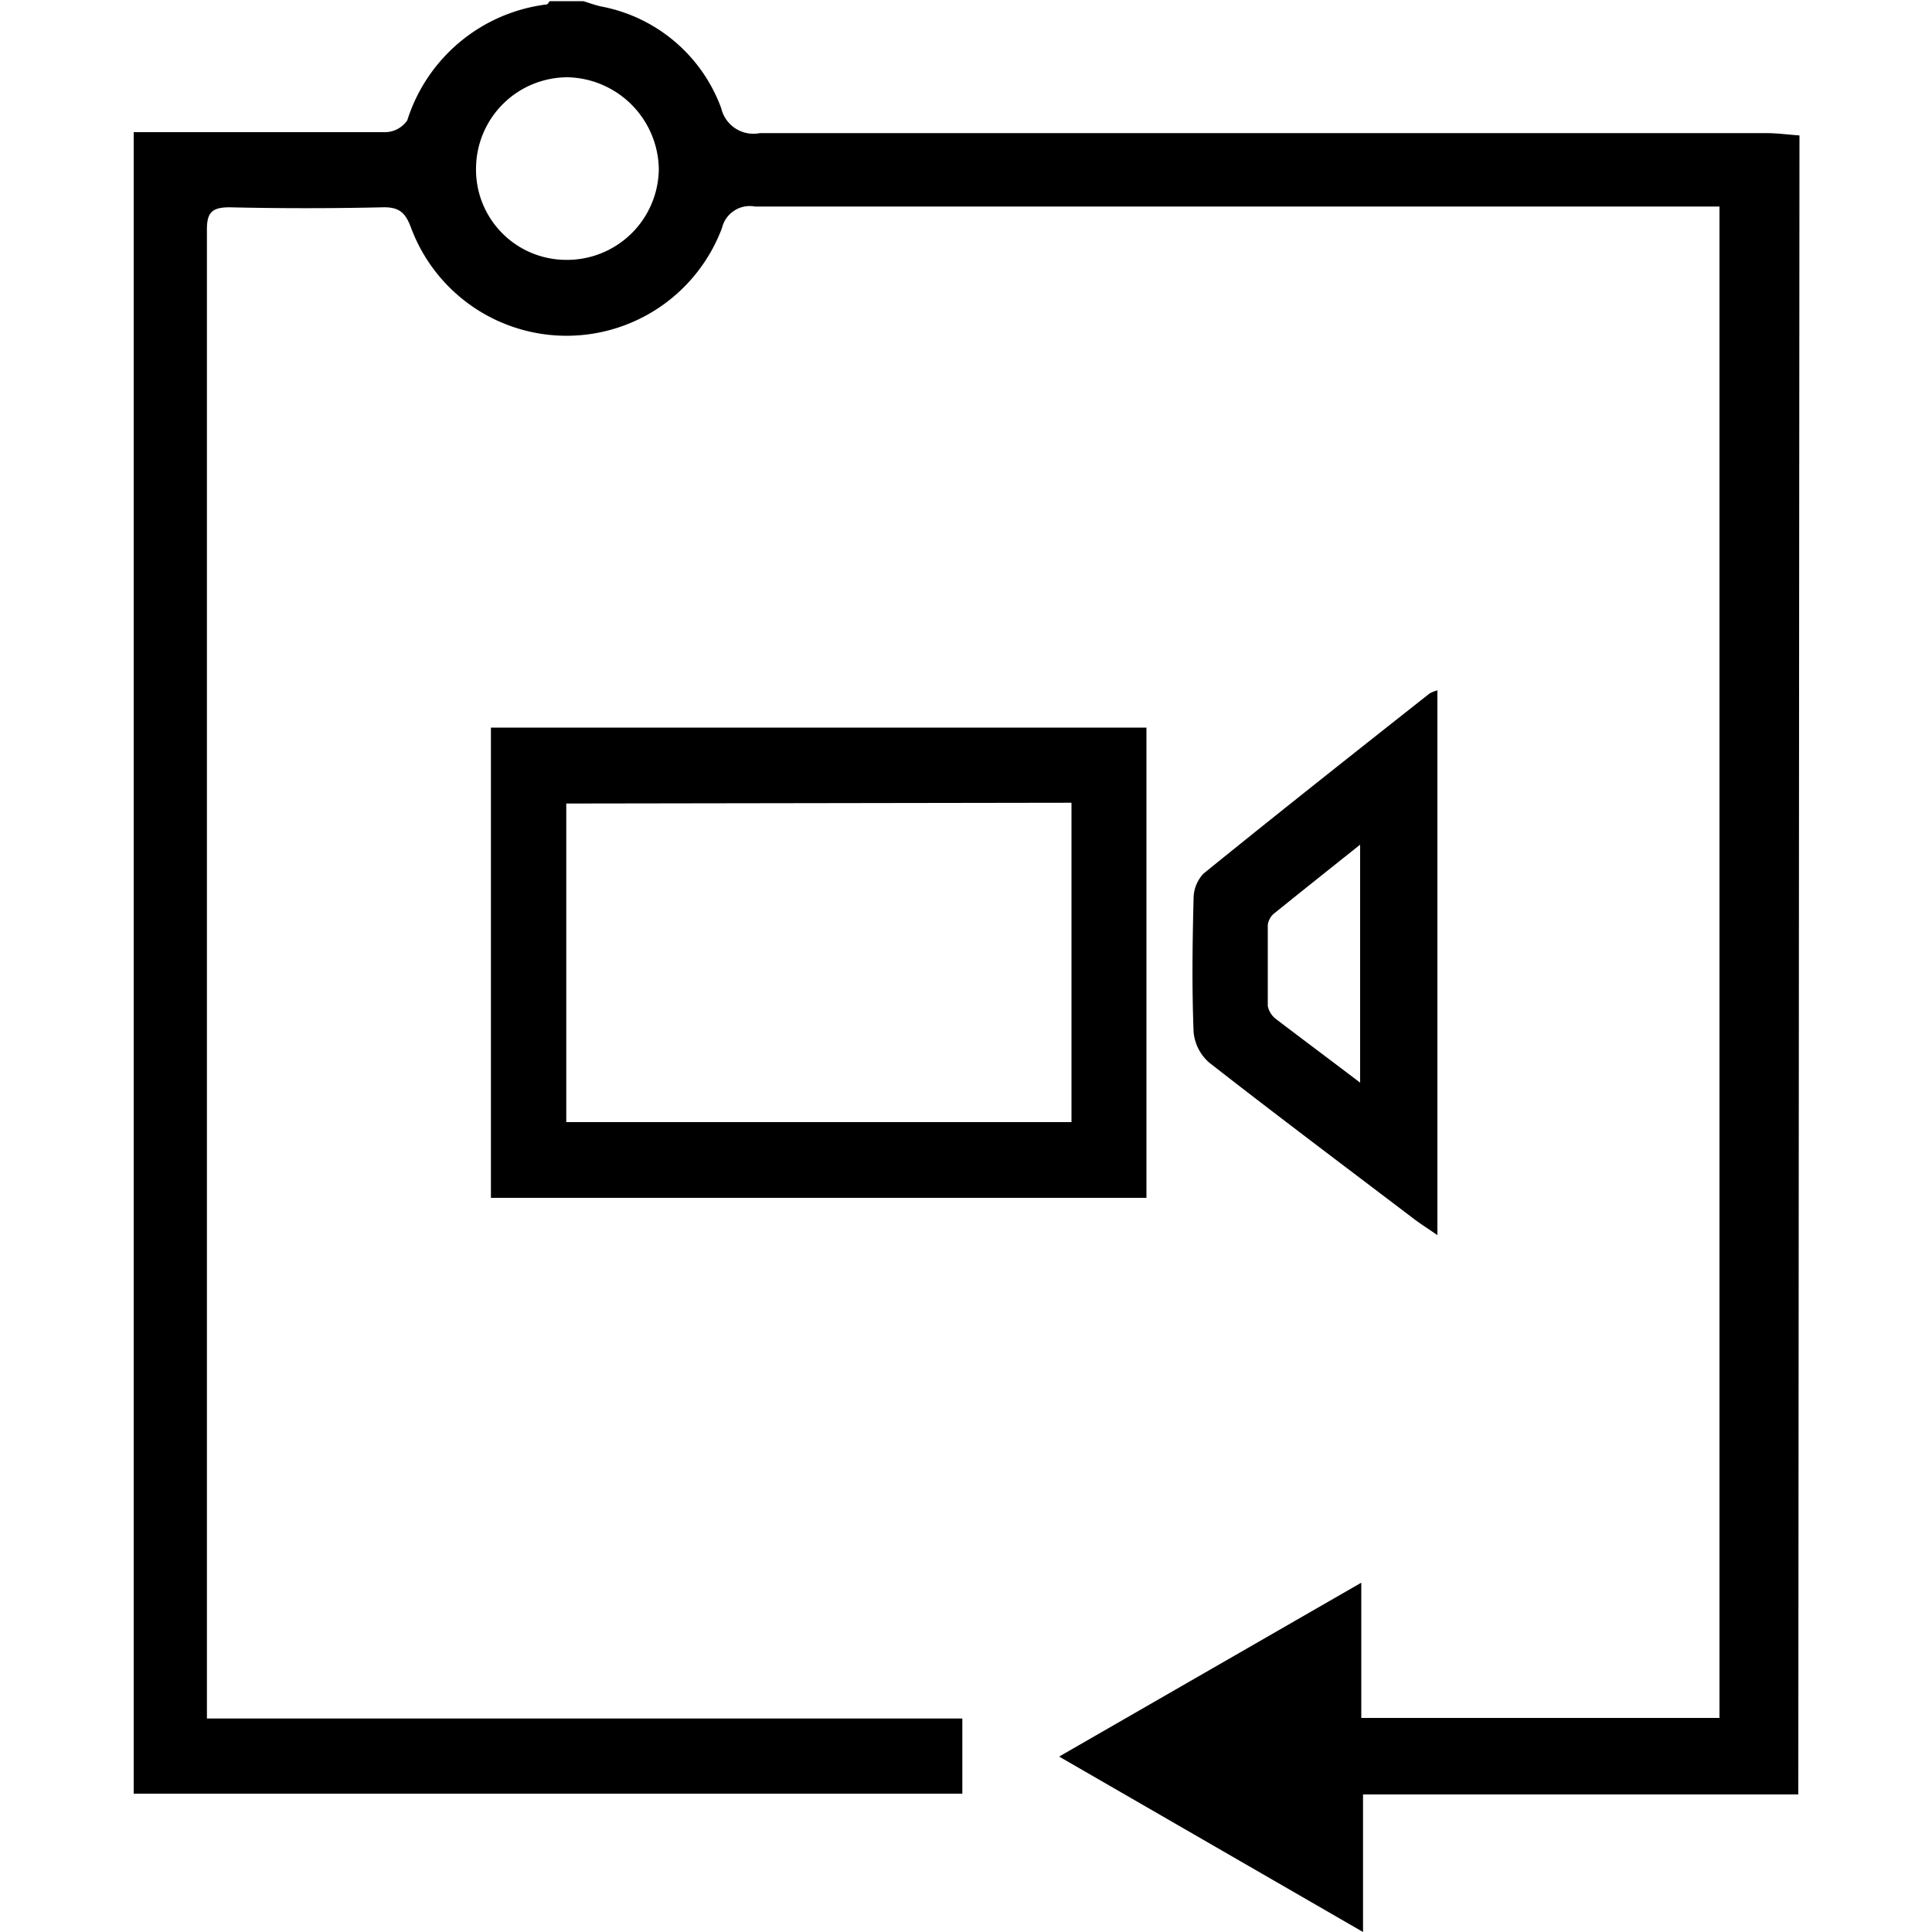
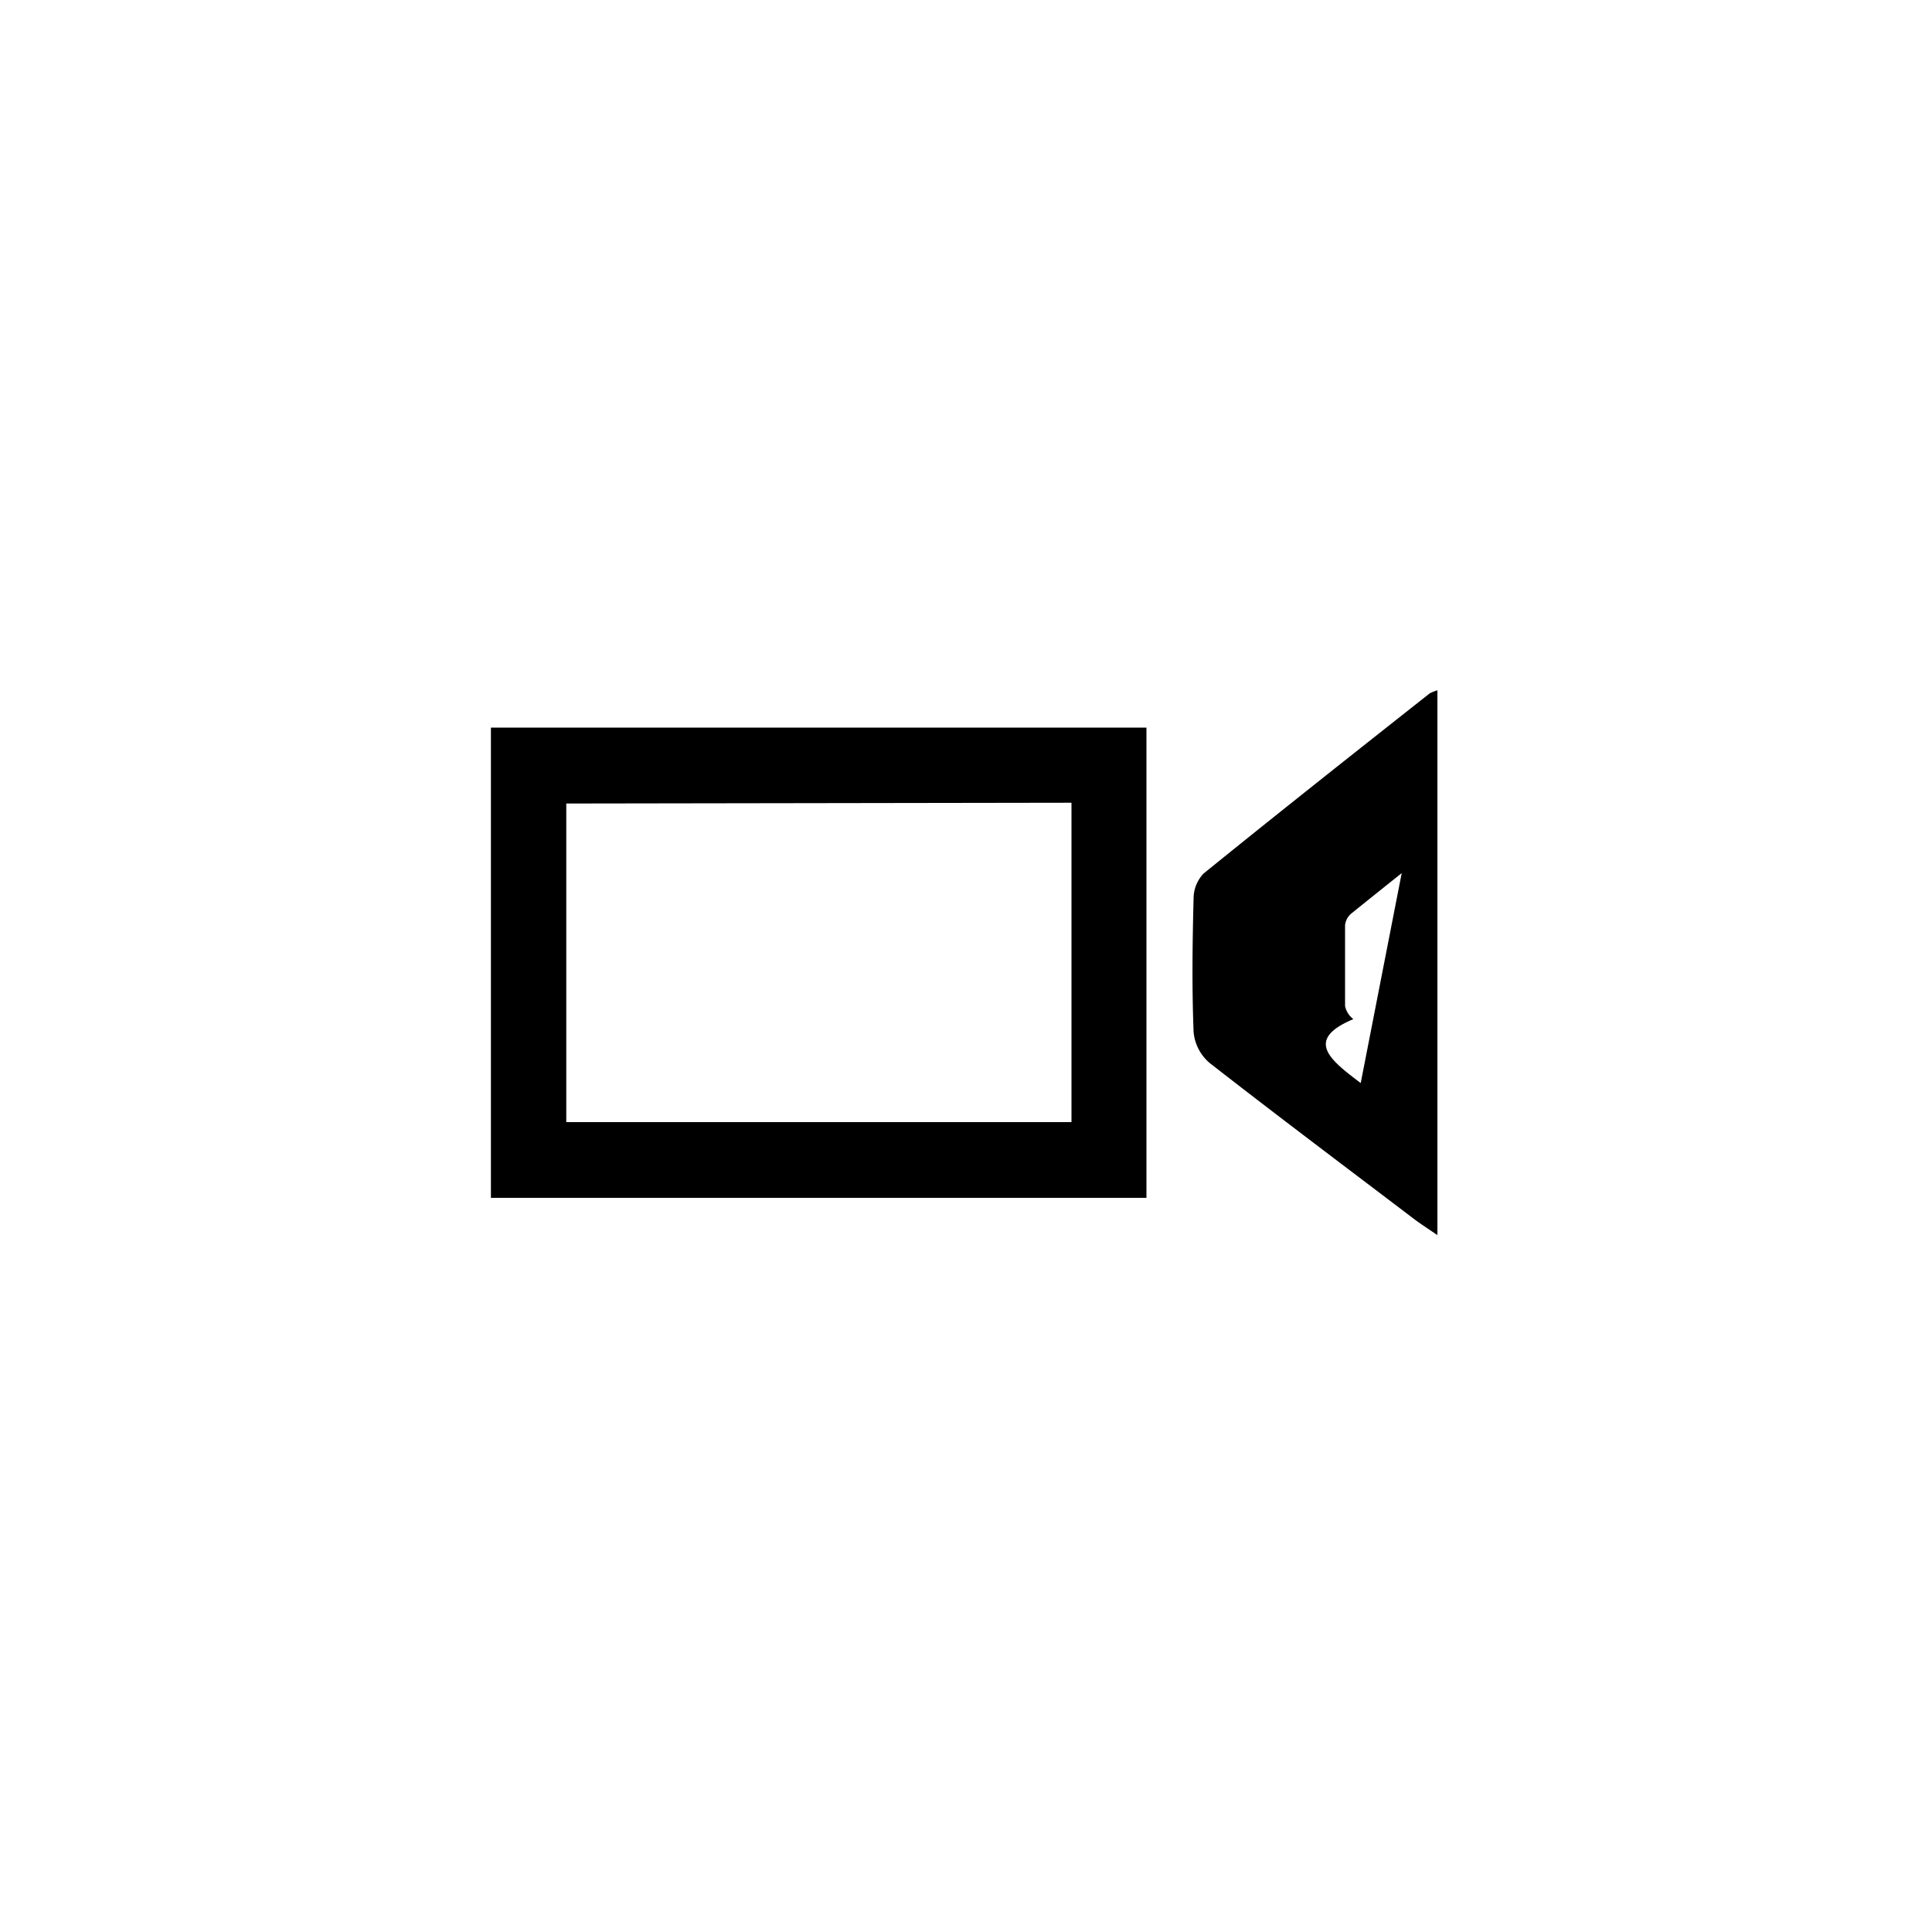
<svg xmlns="http://www.w3.org/2000/svg" id="Layer_1" data-name="Layer 1" width="100" height="100" viewBox="0 0 100 100">
  <title>Video calling</title>
-   <path d="M93.08,92.88H70.55V100L54.82,90.92l15.64-9v7H89V10.69H87.62q-24.27,0-48.54,0a1.48,1.48,0,0,0-1.71,1.11,8.59,8.59,0,0,1-16.09,0c-.29-.78-.6-1.09-1.47-1.07q-4,.09-7.92,0c-.94,0-1.19.28-1.18,1.2,0,5.24,0,10.48,0,15.72v61.3h39.1v3.89H6.92v-86h6c2.35,0,4.71,0,7.06,0a1.41,1.41,0,0,0,1.1-.61,8.68,8.68,0,0,1,7.21-6c.06,0,.11-.11.16-.17h1.74c.3.09.6.2.9.27a8.24,8.24,0,0,1,6.24,5.27,1.71,1.71,0,0,0,2,1.29q26,0,52.09,0c.57,0,1.14.08,1.72.12ZM24.64,8.66a4.67,4.67,0,0,0,4.61,4.79A4.75,4.75,0,0,0,34.1,8.74,4.83,4.83,0,0,0,29.39,4,4.74,4.74,0,0,0,24.64,8.66Z" />
  <path d="M25.41,62V37.66H59.34V62Zm3.9-20.41V58.08H55.46V41.55Z" />
-   <path d="M74.4,35.73v28.2c-.48-.33-.84-.56-1.19-.82-3.54-2.69-7.1-5.36-10.61-8.1a2.38,2.38,0,0,1-.82-1.6c-.09-2.3-.06-4.61,0-6.92a1.89,1.89,0,0,1,.51-1.27C66.15,42.09,70.06,39,74,35.89A2.22,2.22,0,0,1,74.4,35.73Zm-4,20.33V43.72c-1.57,1.25-3,2.39-4.44,3.55a.92.92,0,0,0-.34.61c0,1.39,0,2.79,0,4.19a1.13,1.13,0,0,0,.43.68C67.47,53.83,68.89,54.89,70.43,56.06Z" />
+   <path d="M74.4,35.73v28.2c-.48-.33-.84-.56-1.19-.82-3.54-2.69-7.1-5.36-10.61-8.1a2.38,2.38,0,0,1-.82-1.6c-.09-2.3-.06-4.61,0-6.92a1.89,1.89,0,0,1,.51-1.27C66.15,42.09,70.06,39,74,35.89A2.22,2.22,0,0,1,74.4,35.73ZV43.72c-1.57,1.25-3,2.39-4.44,3.55a.92.92,0,0,0-.34.61c0,1.39,0,2.79,0,4.19a1.13,1.13,0,0,0,.43.68C67.47,53.83,68.89,54.89,70.43,56.06Z" />
</svg>